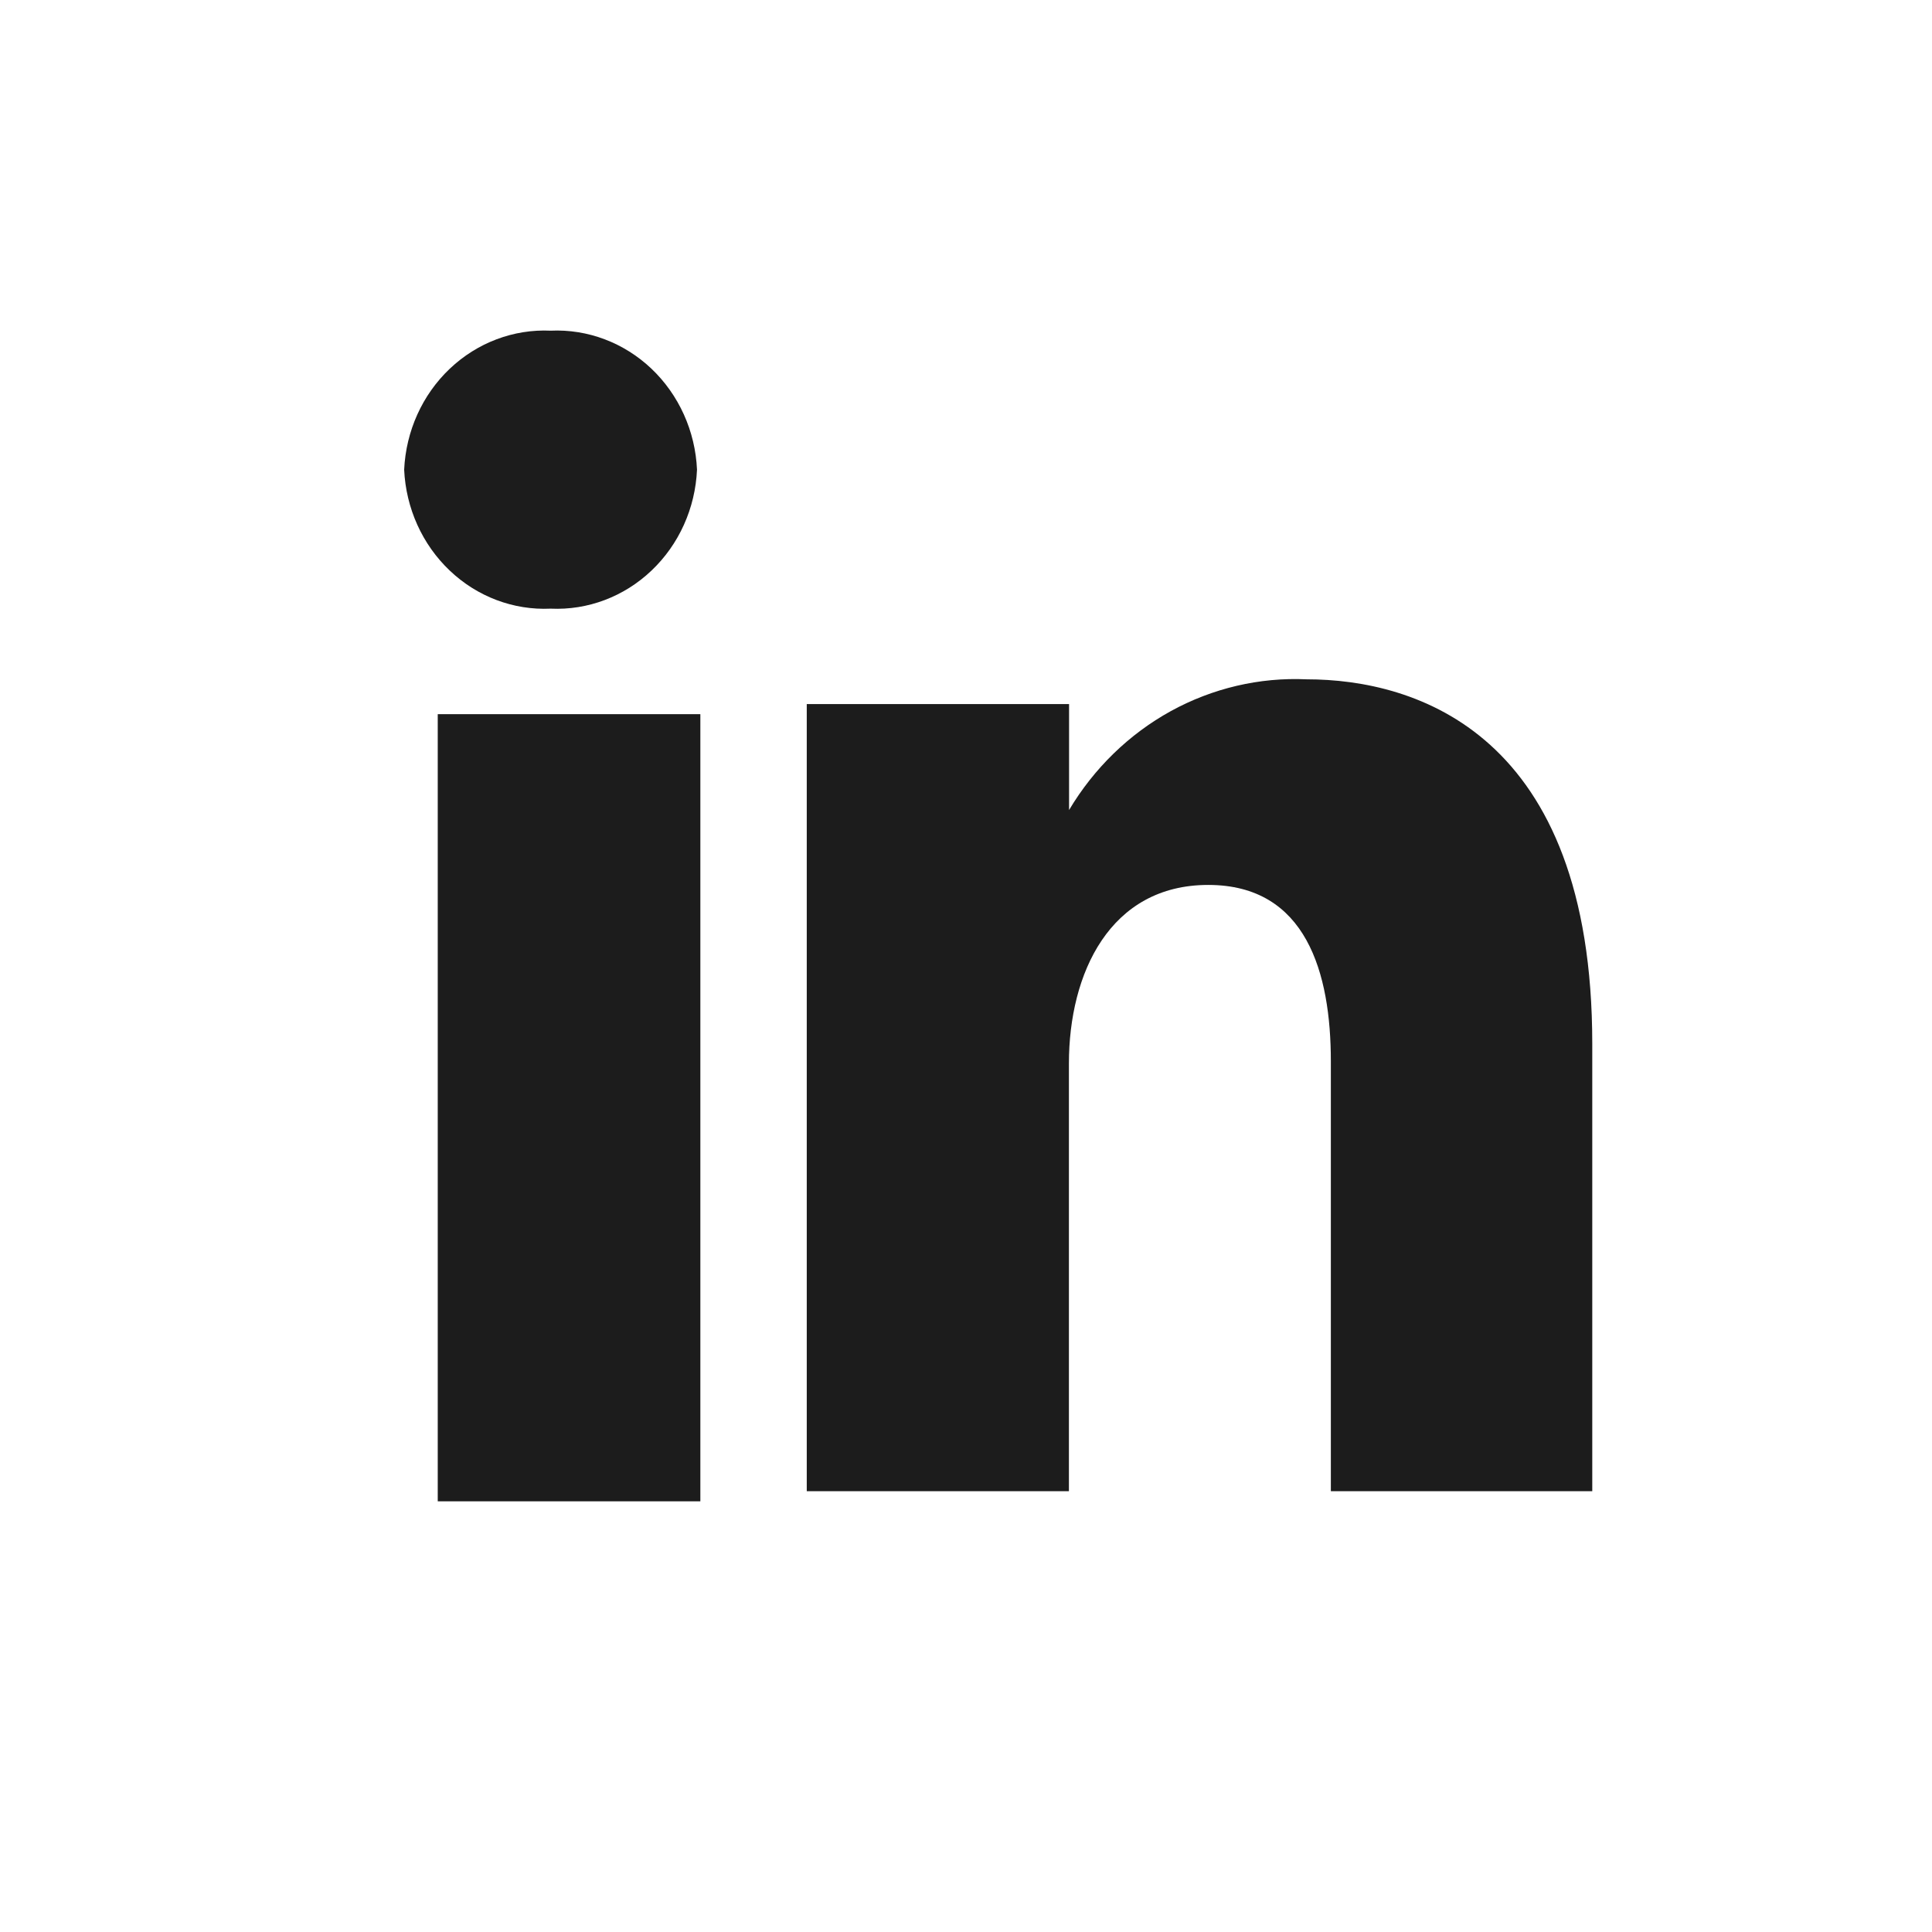
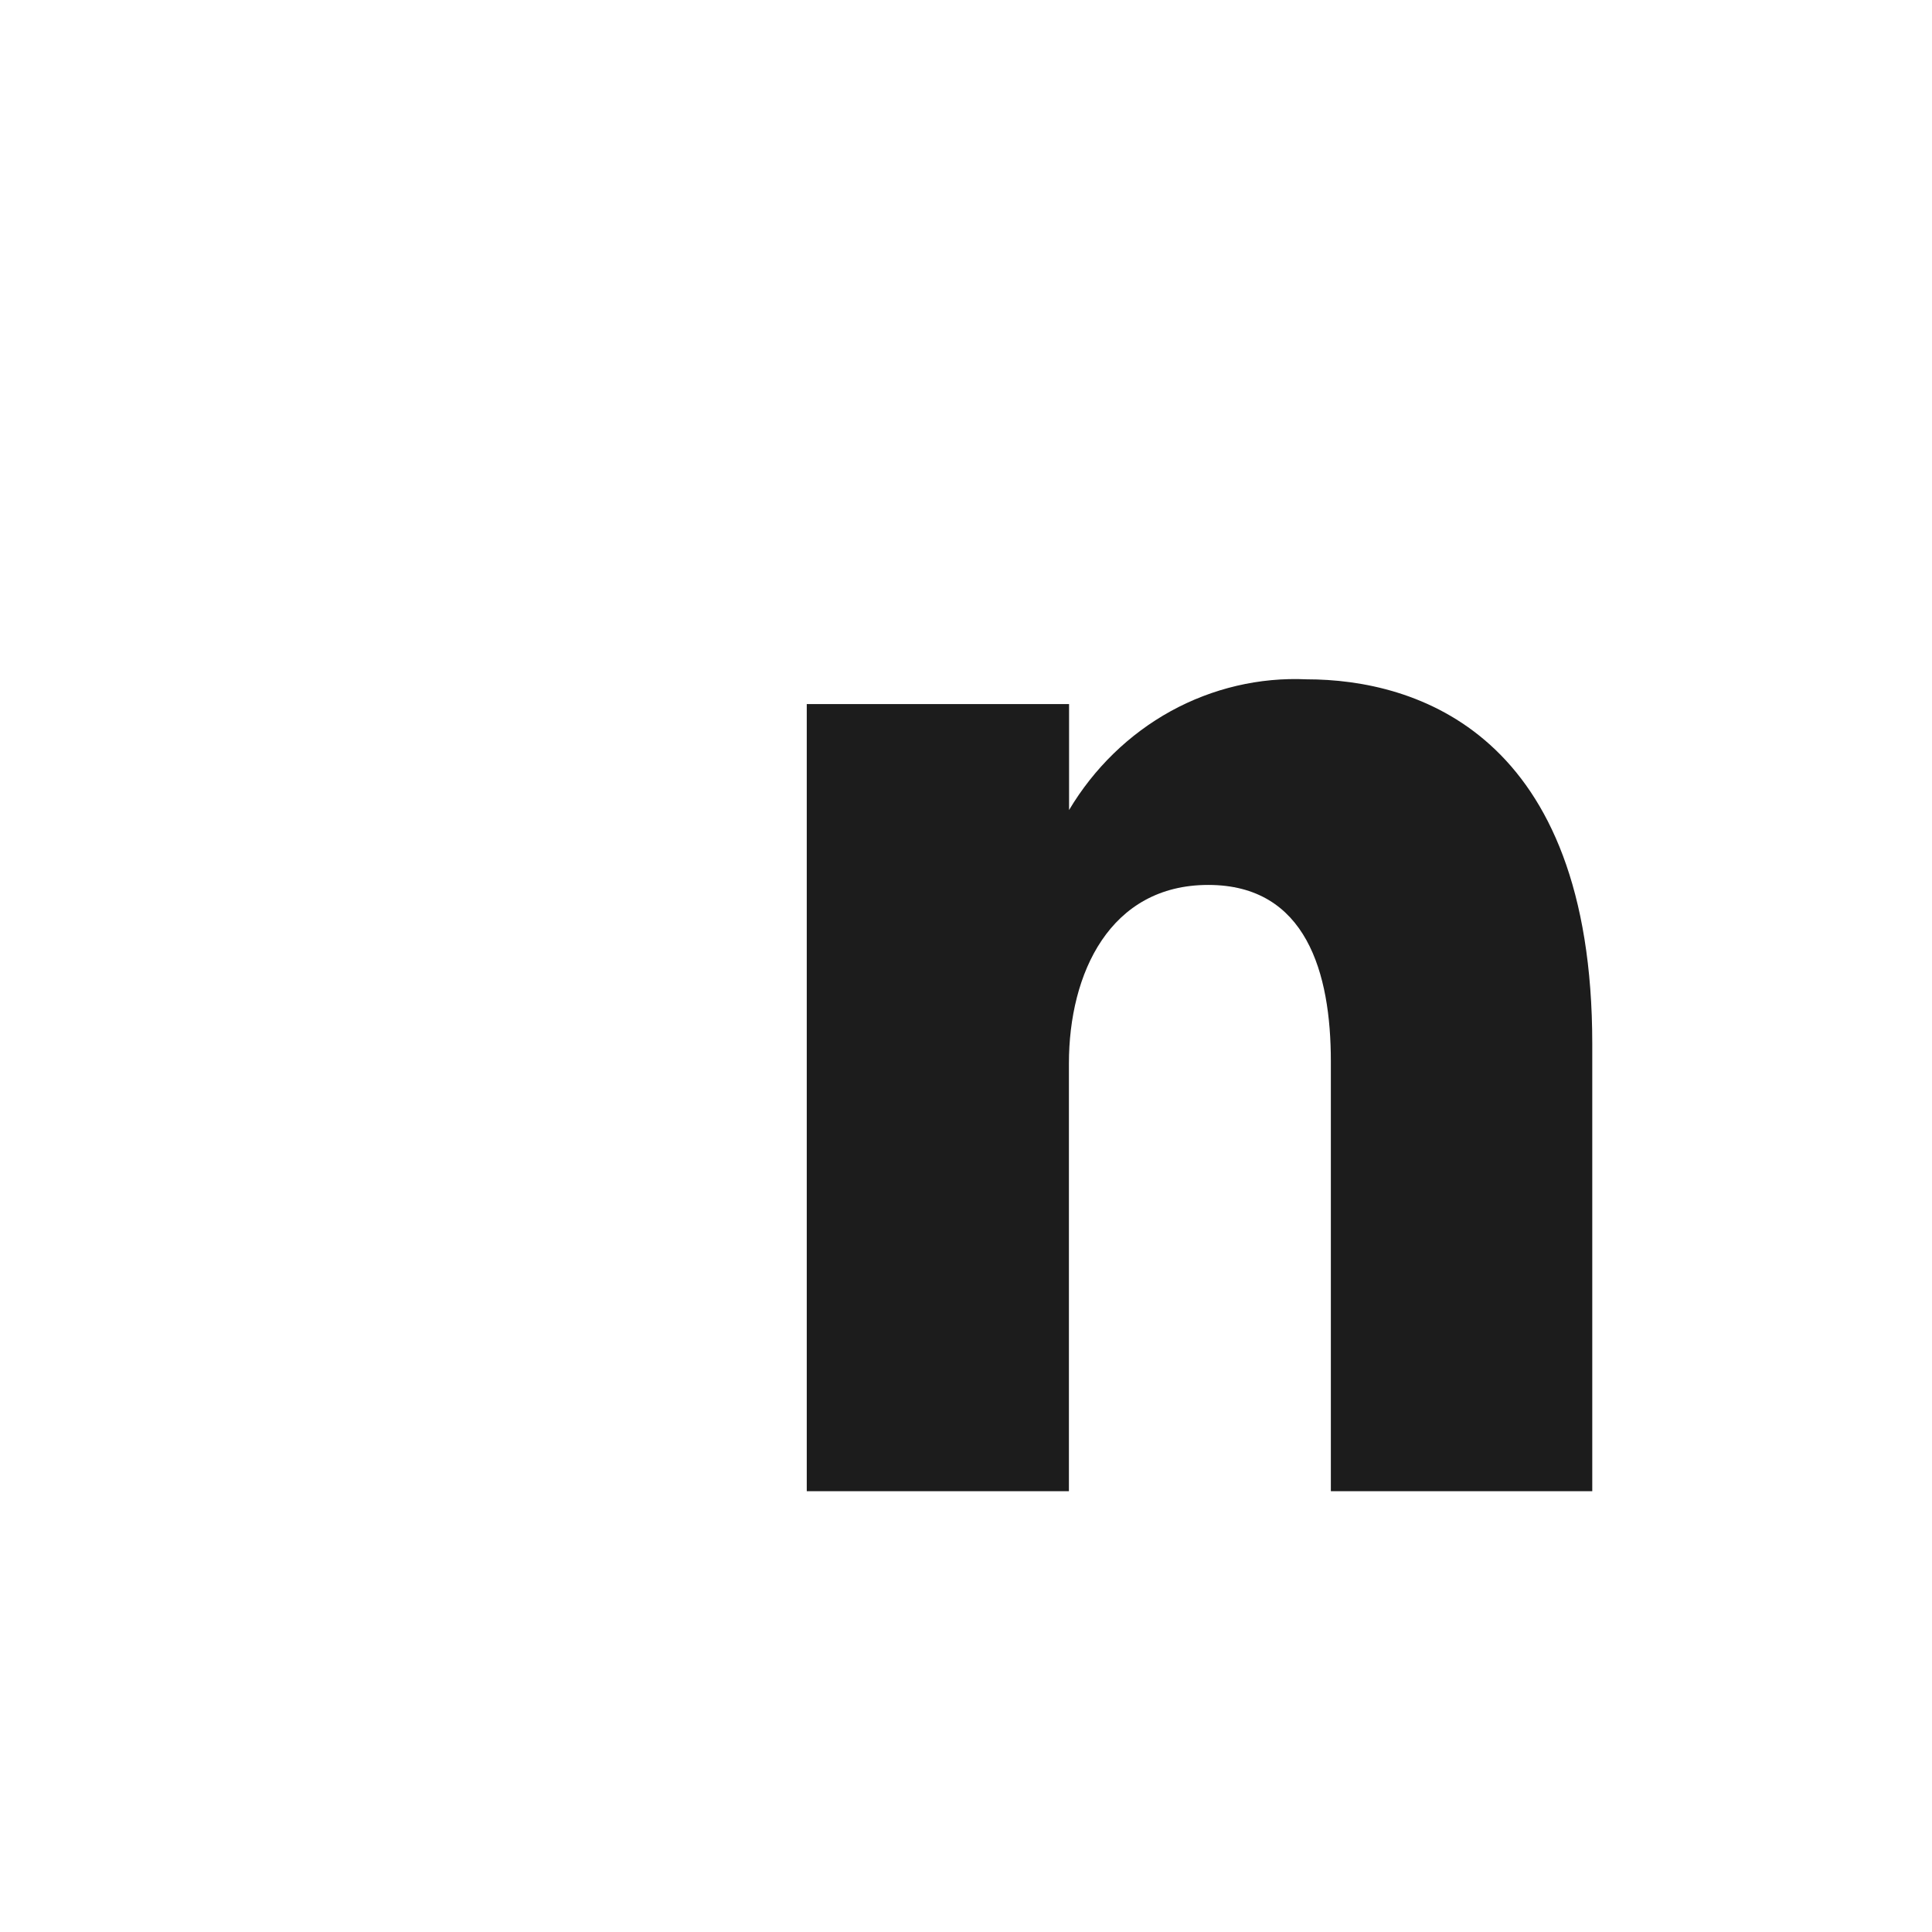
<svg xmlns="http://www.w3.org/2000/svg" width="26" height="26" viewBox="0 0 26 26" fill="none">
  <g clip-path="url(#clip0_258_3695)">
-     <path fill-rule="evenodd" clip-rule="evenodd" d="M7.41 8.191C7.91 8.214 8.398 8.03 8.767 7.679C9.137 7.328 9.357 6.84 9.38 6.321C9.357 5.801 9.136 5.313 8.767 4.962C8.398 4.612 7.91 4.427 7.41 4.45C6.91 4.427 6.422 4.612 6.053 4.962C5.683 5.313 5.463 5.801 5.439 6.321C5.463 6.84 5.683 7.328 6.053 7.679C6.422 8.03 6.91 8.214 7.41 8.191Z" fill="#1C1C1C" />
-     <path fill-rule="evenodd" clip-rule="evenodd" d="M5.891 20.204H9.425V9.611H5.891V20.204Z" fill="#1C1C1C" />
    <path fill-rule="evenodd" clip-rule="evenodd" d="M14.385 14.312C14.385 13.097 14.938 11.909 16.26 11.909C17.582 11.909 17.91 13.097 17.91 14.283V20.068H21.428V14.047C21.428 9.863 19.049 9.142 17.585 9.142C16.95 9.113 16.319 9.261 15.756 9.57C15.194 9.88 14.722 10.339 14.387 10.901V9.475H10.857V20.068H14.385V14.312Z" fill="#1C1C1C" />
  </g>
  <defs>
    <clipPath id="clip0_258_3695">
      <rect width="24.748" height="25.718" fill="white" transform="translate(0.988)" />
    </clipPath>
  </defs>
</svg>